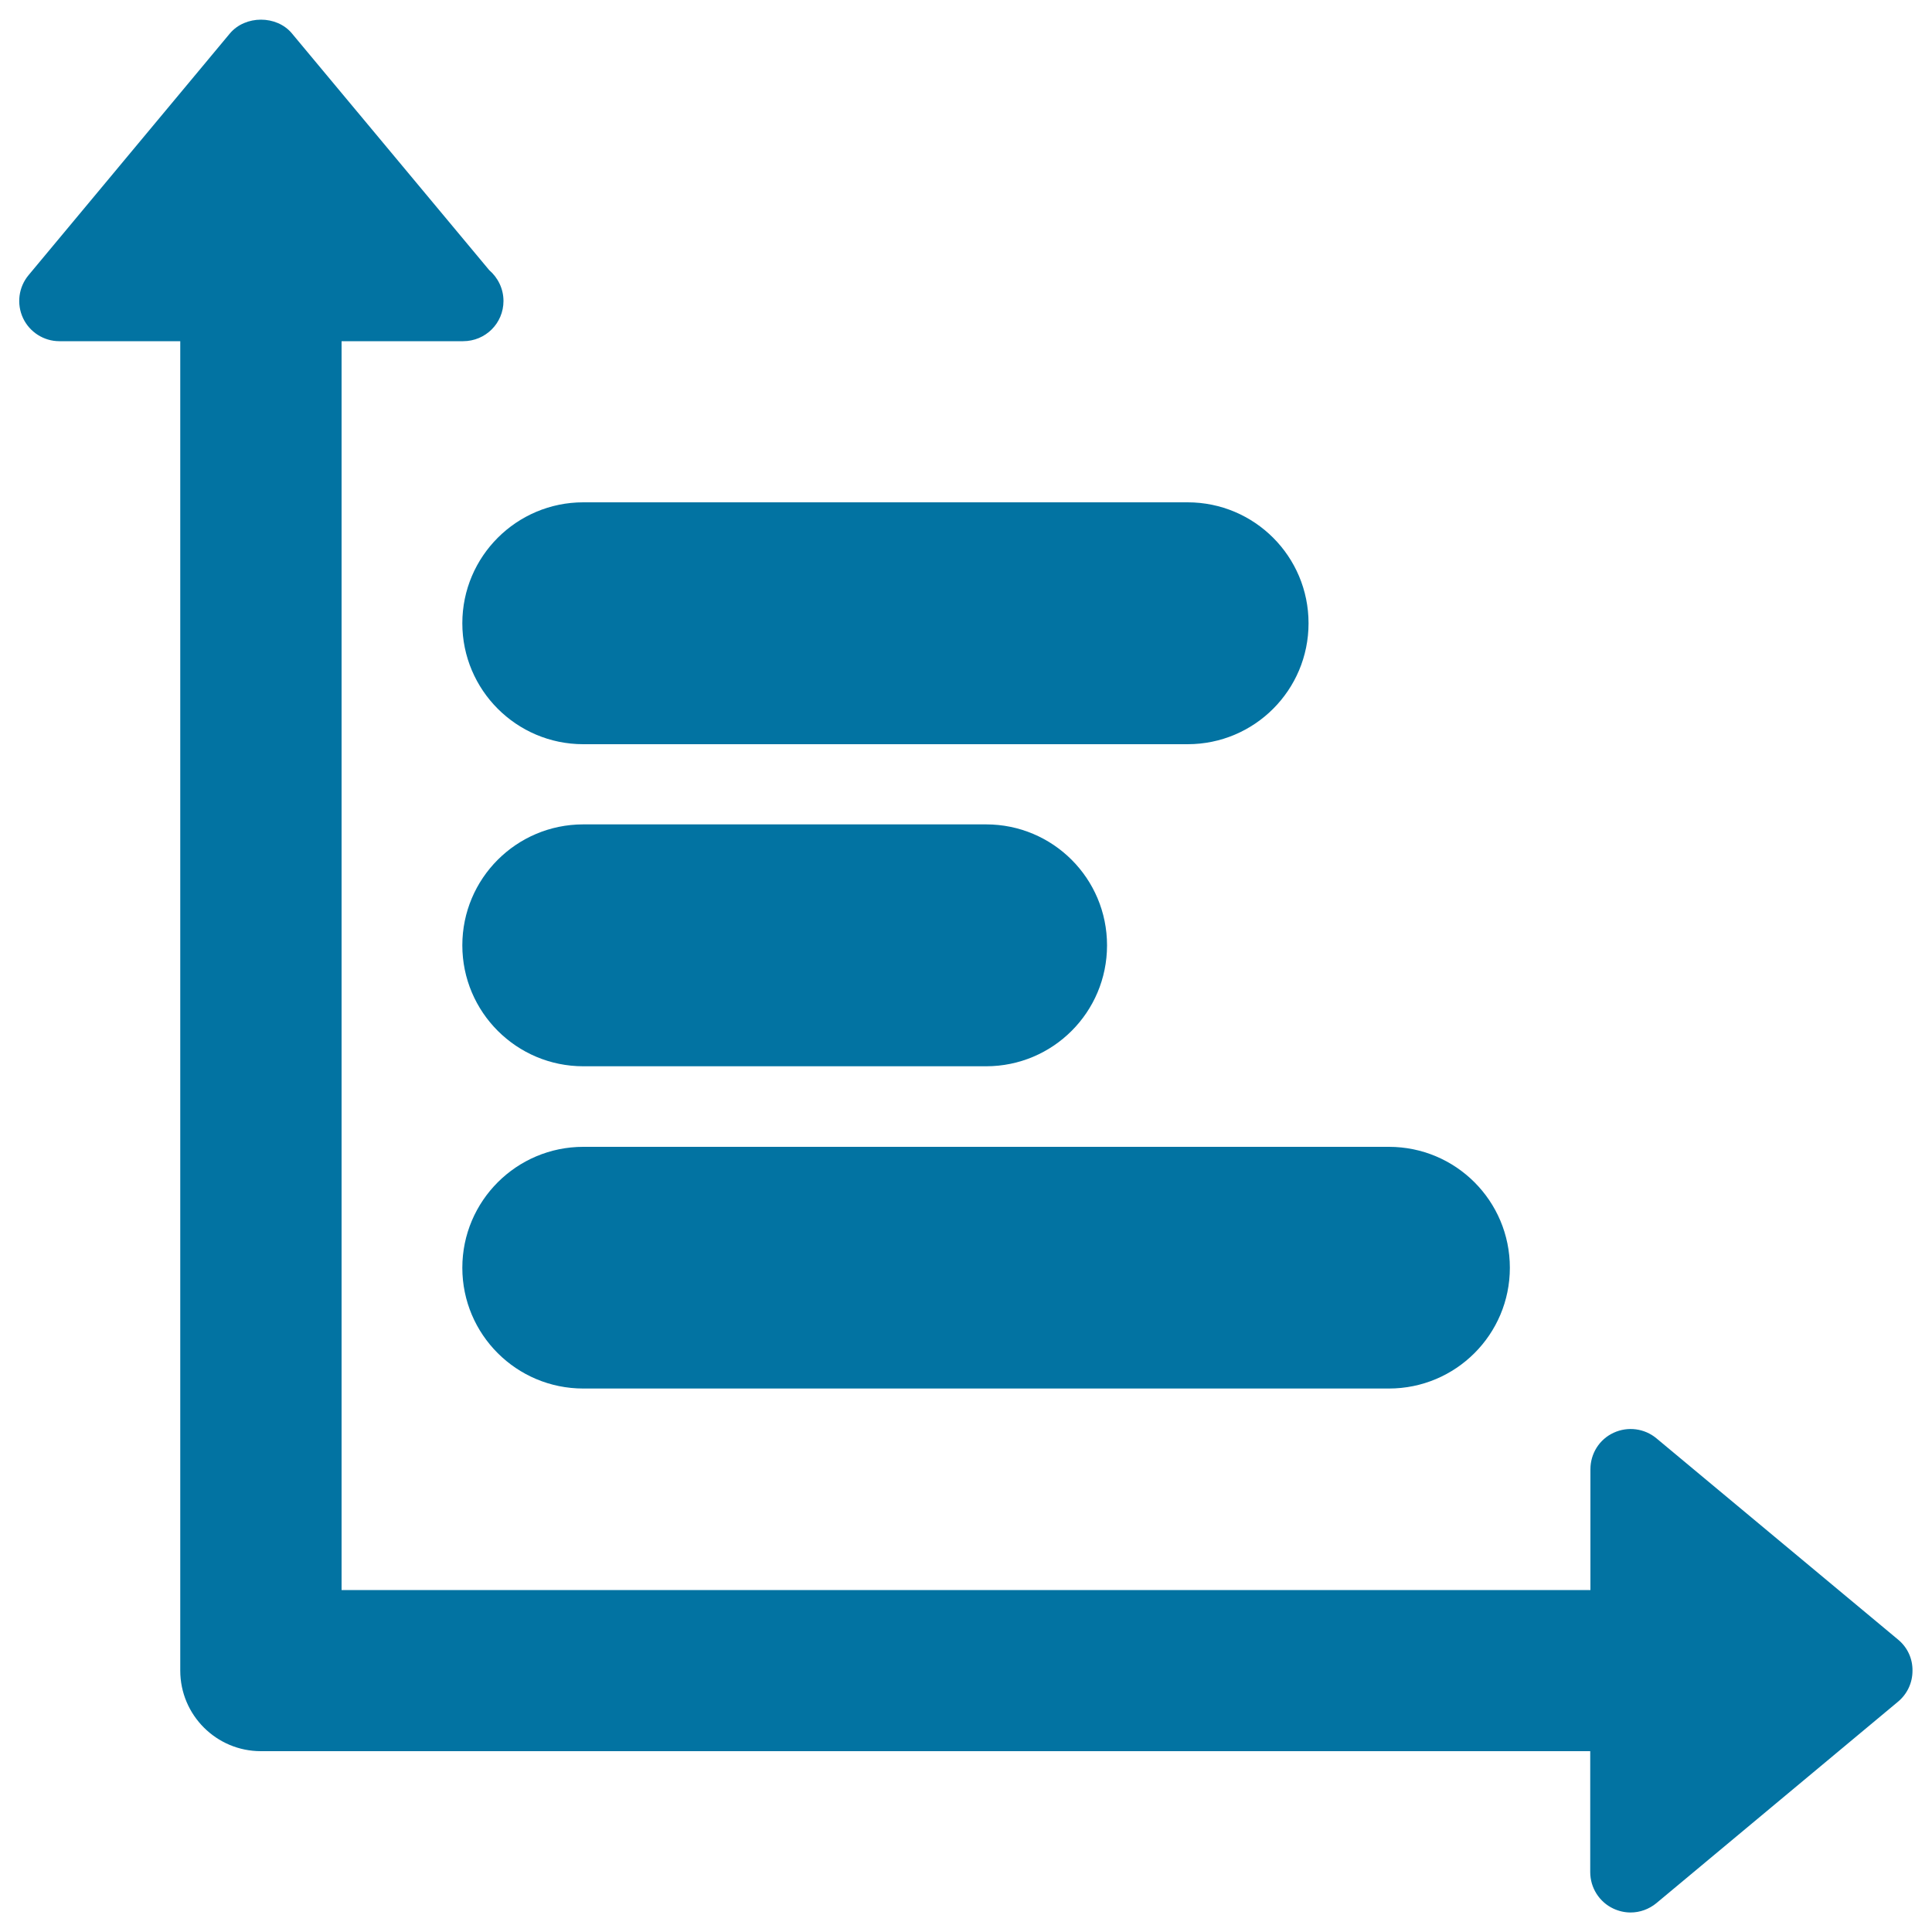
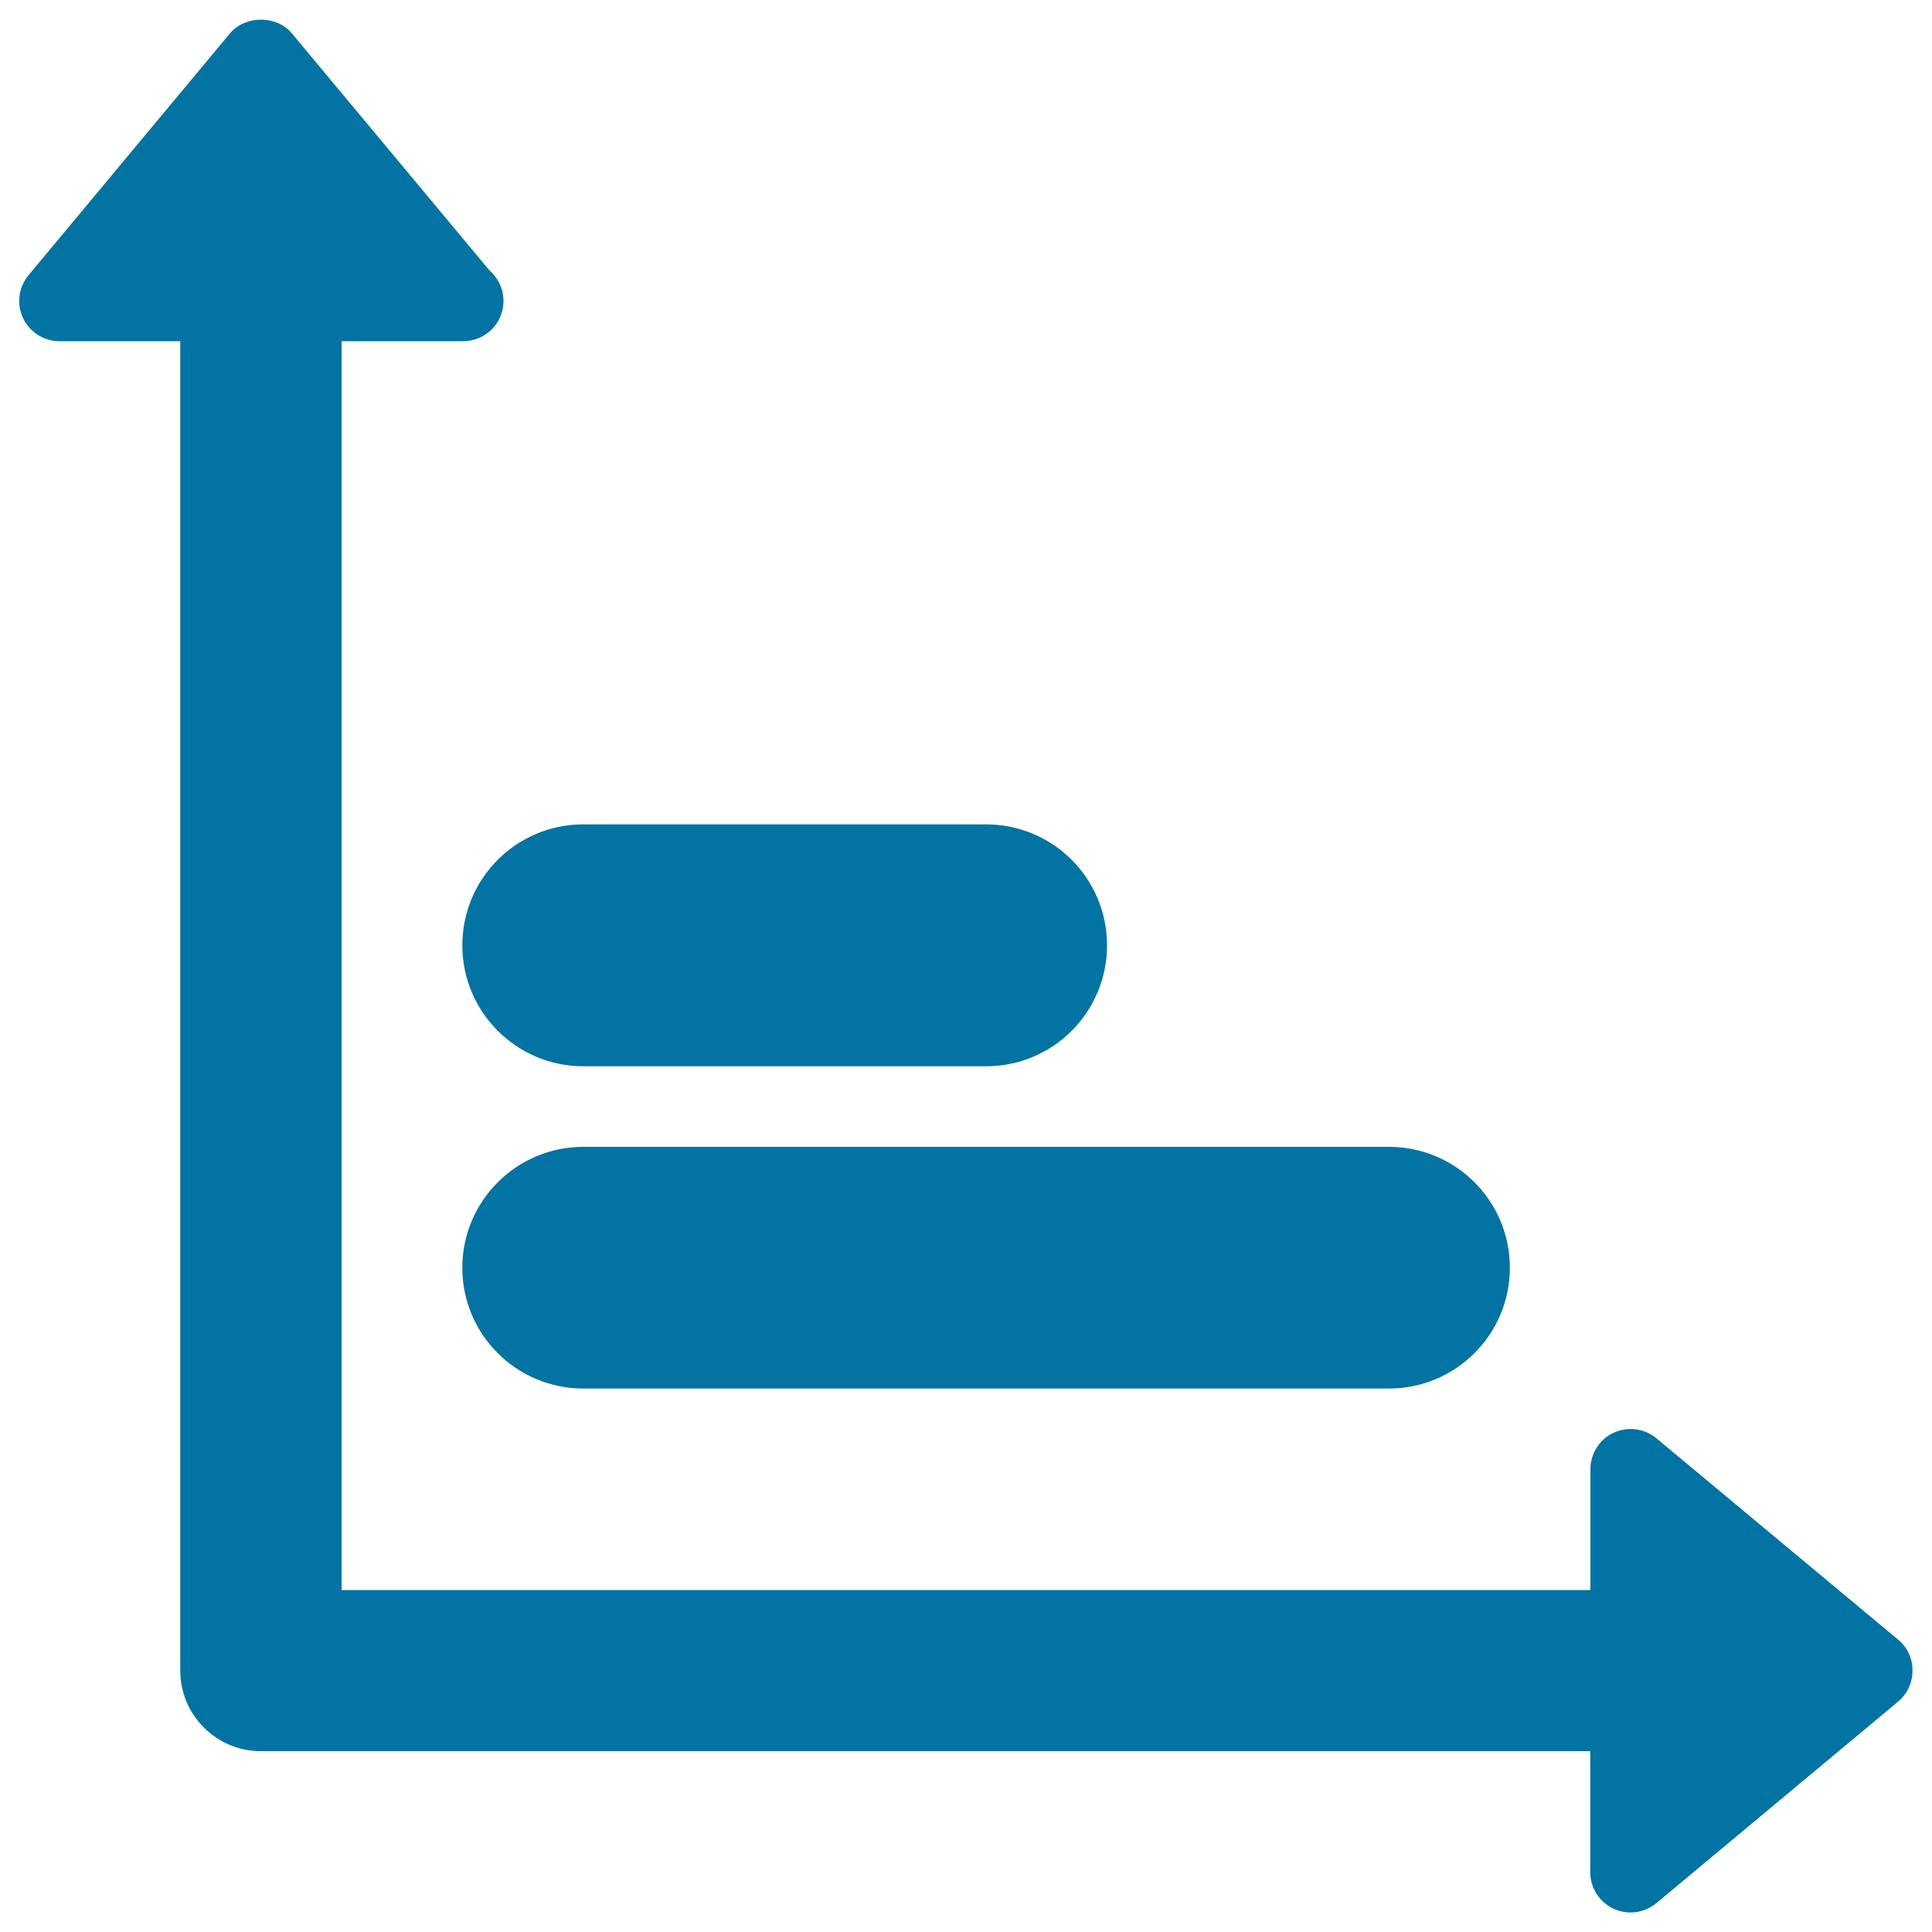
<svg xmlns="http://www.w3.org/2000/svg" viewBox="0 0 1000 1000" style="fill:#0273a2">
  <title>Bar Chart SVG icon</title>
  <g>
    <g id="Layer_1_8_">
      <g>
        <path d="M982.5,848.7L857.4,744.5c-6.2-5.2-14.9-6.3-22.2-2.9c-7.4,3.4-12,10.8-12,18.9V823H176.8V176.6h62.5c0.1,0,0.3,0,0.4,0c11.6,0,20.9-9.3,20.9-20.8c0-6.4-2.9-12.1-7.4-16L151.1,17.3c-7.9-9.5-24.1-9.5-32.1,0L14.8,142.4c-5.2,6.2-6.3,14.9-2.9,22.2c3.4,7.3,10.8,12,18.8,12h62.6v688.1c0,23,18.7,41.7,41.7,41.7h688.1V969c0,8.1,4.7,15.5,12,18.9c2.8,1.3,5.8,2,8.9,2c4.8,0,9.5-1.7,13.3-4.8l125.1-104.3c4.8-4,7.5-9.8,7.5-16C990,858.5,987.3,852.7,982.5,848.7z" />
        <path d="M239.3,656.2c0,34.5,28,62.5,62.6,62.5h417c34.6,0,62.6-28,62.6-62.5c0-34.6-28-62.6-62.6-62.6h-417C267.4,593.6,239.3,621.6,239.3,656.2z" />
        <path d="M301.9,551.9h208.5c34.6,0,62.6-28,62.6-62.6s-28-62.6-62.6-62.6H301.9c-34.6,0-62.6,28-62.6,62.6S267.4,551.9,301.9,551.9z" />
-         <path d="M239.3,322.6c0,34.5,28,62.6,62.6,62.6h312.8c34.6,0,62.6-28,62.6-62.6c0-34.6-28-62.6-62.6-62.6H301.9C267.4,260,239.3,288,239.3,322.6z" />
      </g>
    </g>
  </g>
</svg>